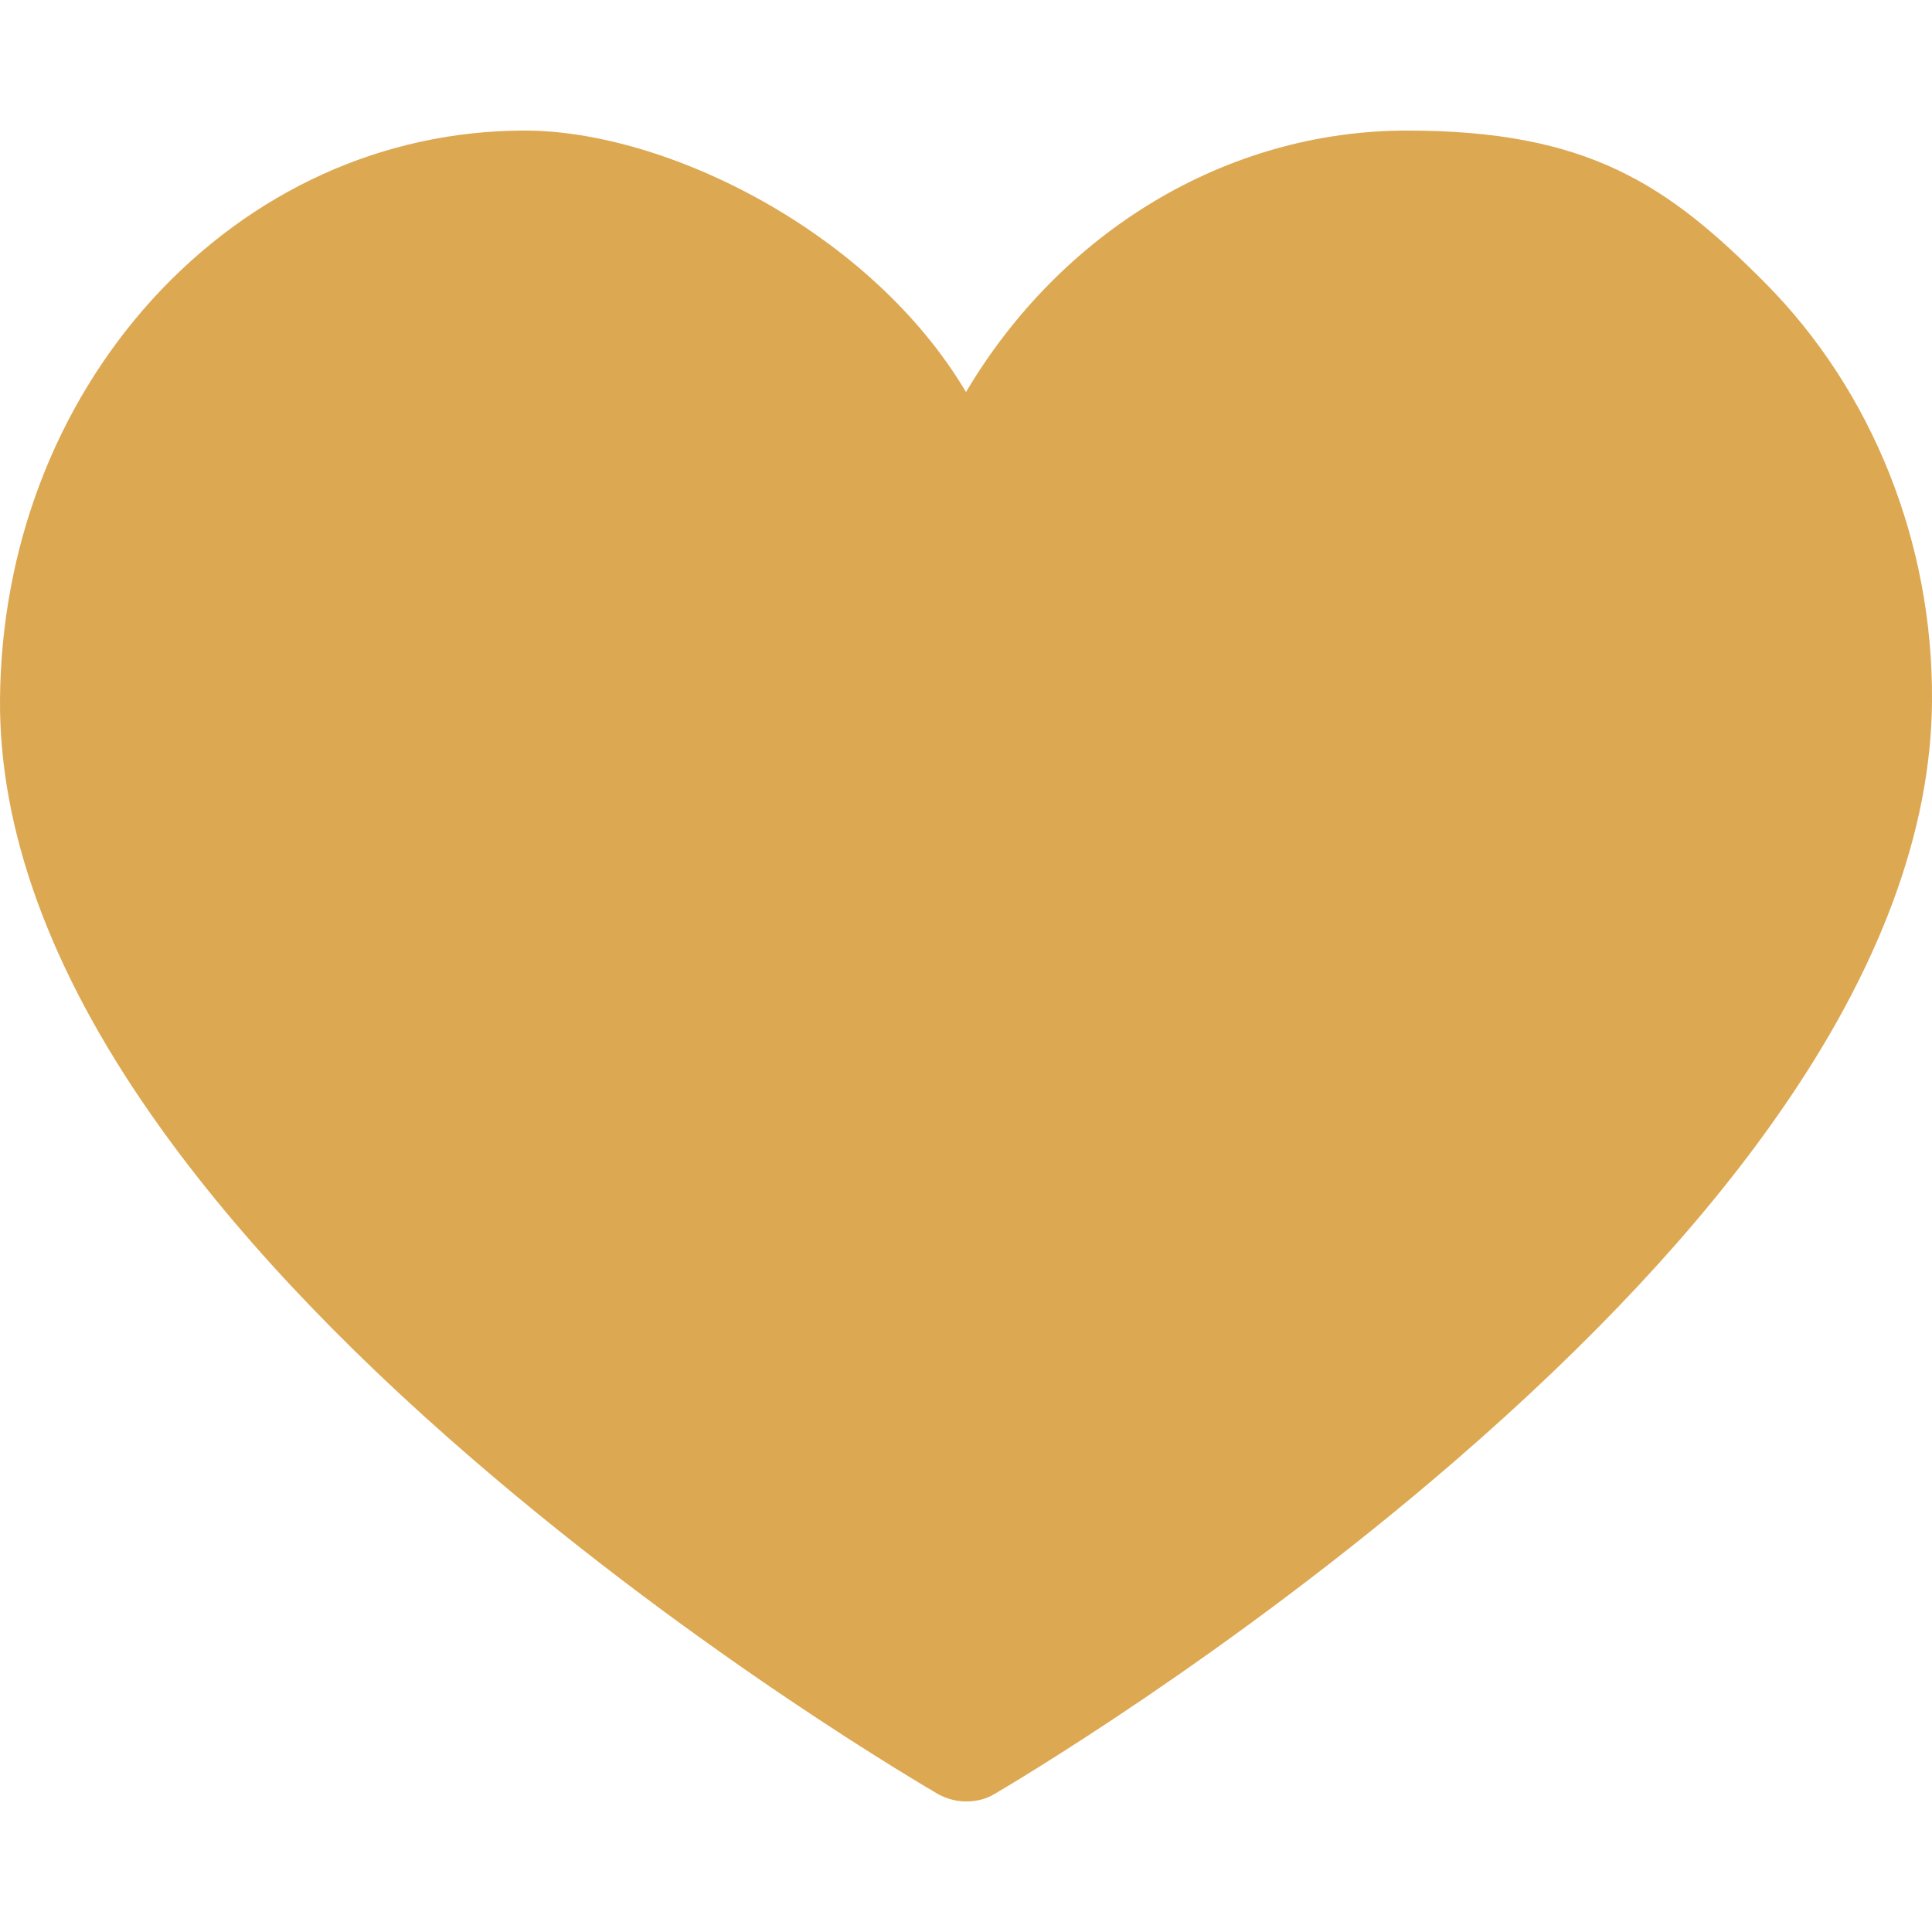
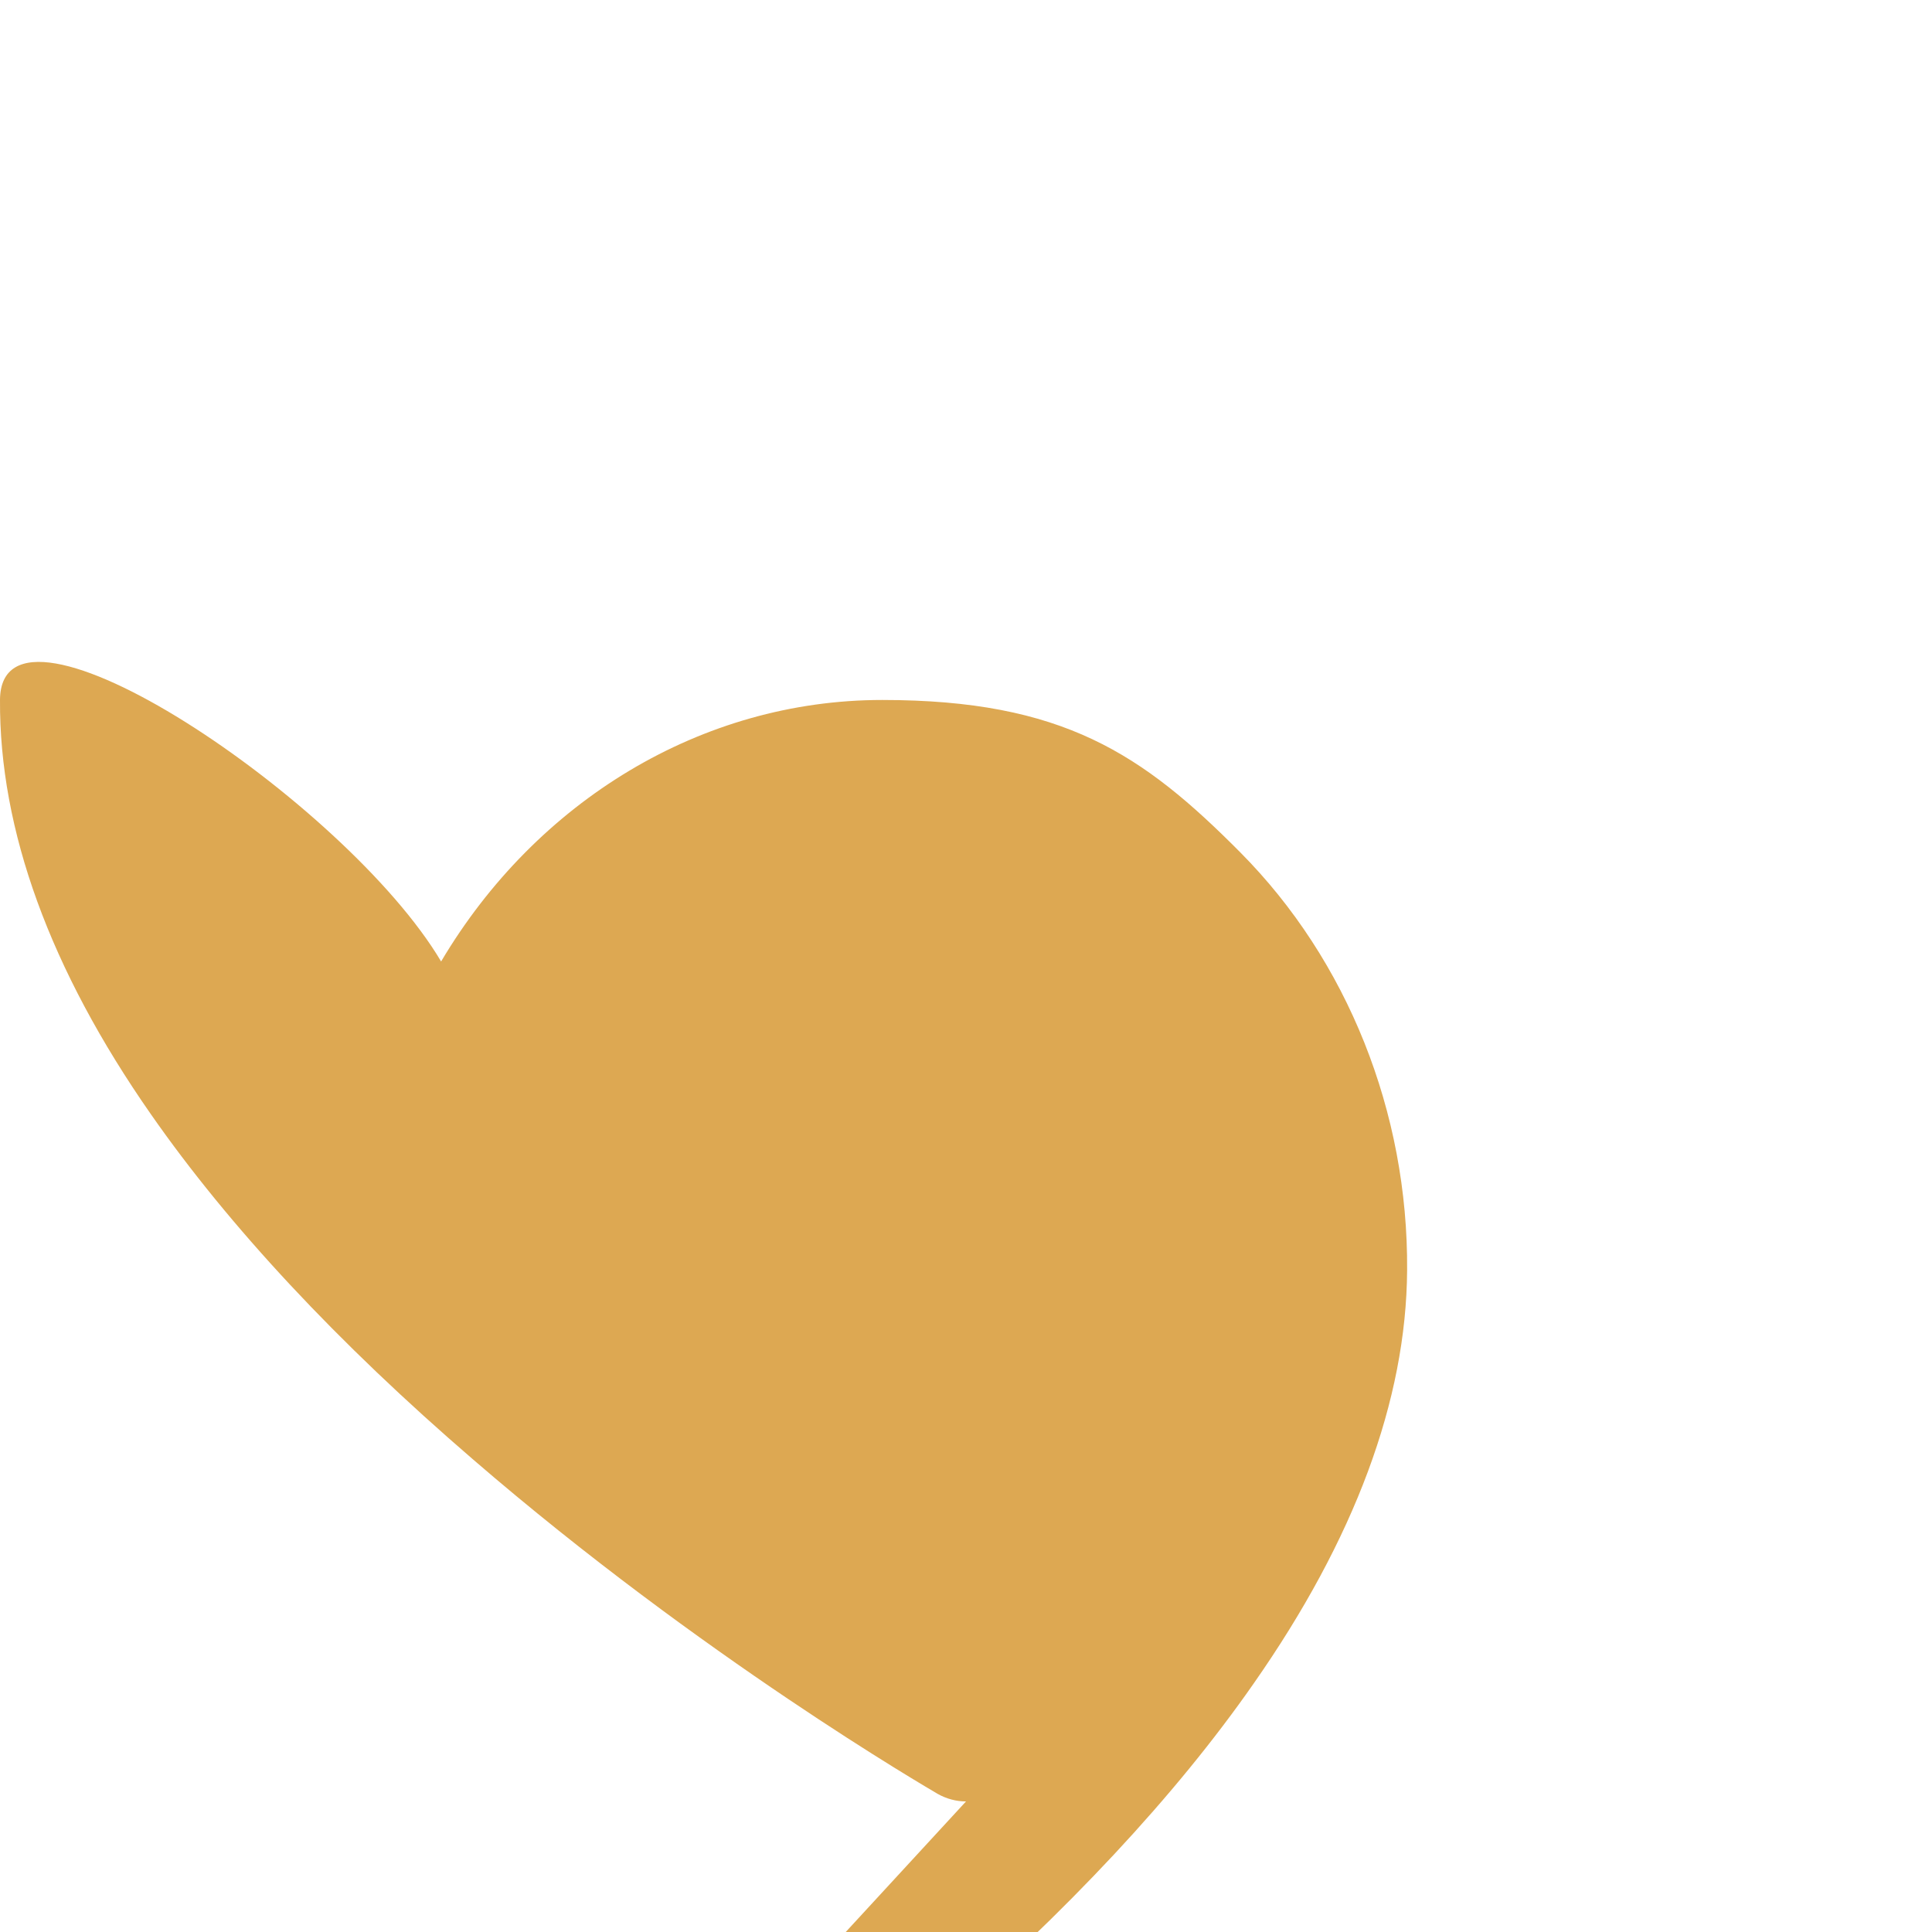
<svg xmlns="http://www.w3.org/2000/svg" id="Capa_1" version="1.1" viewBox="0 0 512 512">
  <defs>
    <style>
      .st0 {
        fill: #dda852;
      }
    </style>
  </defs>
-   <path class="st0" d="M256,477.4c-2.6,0-5.2-.7-7.5-2-2.5-1.5-62.4-36.2-123.1-88.6-36-31-64.7-61.8-85.4-91.5C13.2,256.9-.2,219.9,0,185.5c.3-40.1,14.6-77.8,40.4-106.2,26.3-28.8,61.3-44.7,98.7-44.7s91.7,26.8,116.9,69.3c25.2-42.5,69-69.3,116.9-69.3s69,14.3,94.9,40.4c28.4,28.6,44.5,68.9,44.2,110.7-.2,34.4-13.9,71.3-40.7,109.6-20.7,29.7-49.4,60.4-85.3,91.5-60.5,52.4-119.9,87.1-122.4,88.6-2.3,1.4-4.9,2-7.5,2h0Z" />
+   <path class="st0" d="M256,477.4c-2.6,0-5.2-.7-7.5-2-2.5-1.5-62.4-36.2-123.1-88.6-36-31-64.7-61.8-85.4-91.5C13.2,256.9-.2,219.9,0,185.5s91.7,26.8,116.9,69.3c25.2-42.5,69-69.3,116.9-69.3s69,14.3,94.9,40.4c28.4,28.6,44.5,68.9,44.2,110.7-.2,34.4-13.9,71.3-40.7,109.6-20.7,29.7-49.4,60.4-85.3,91.5-60.5,52.4-119.9,87.1-122.4,88.6-2.3,1.4-4.9,2-7.5,2h0Z" />
</svg>